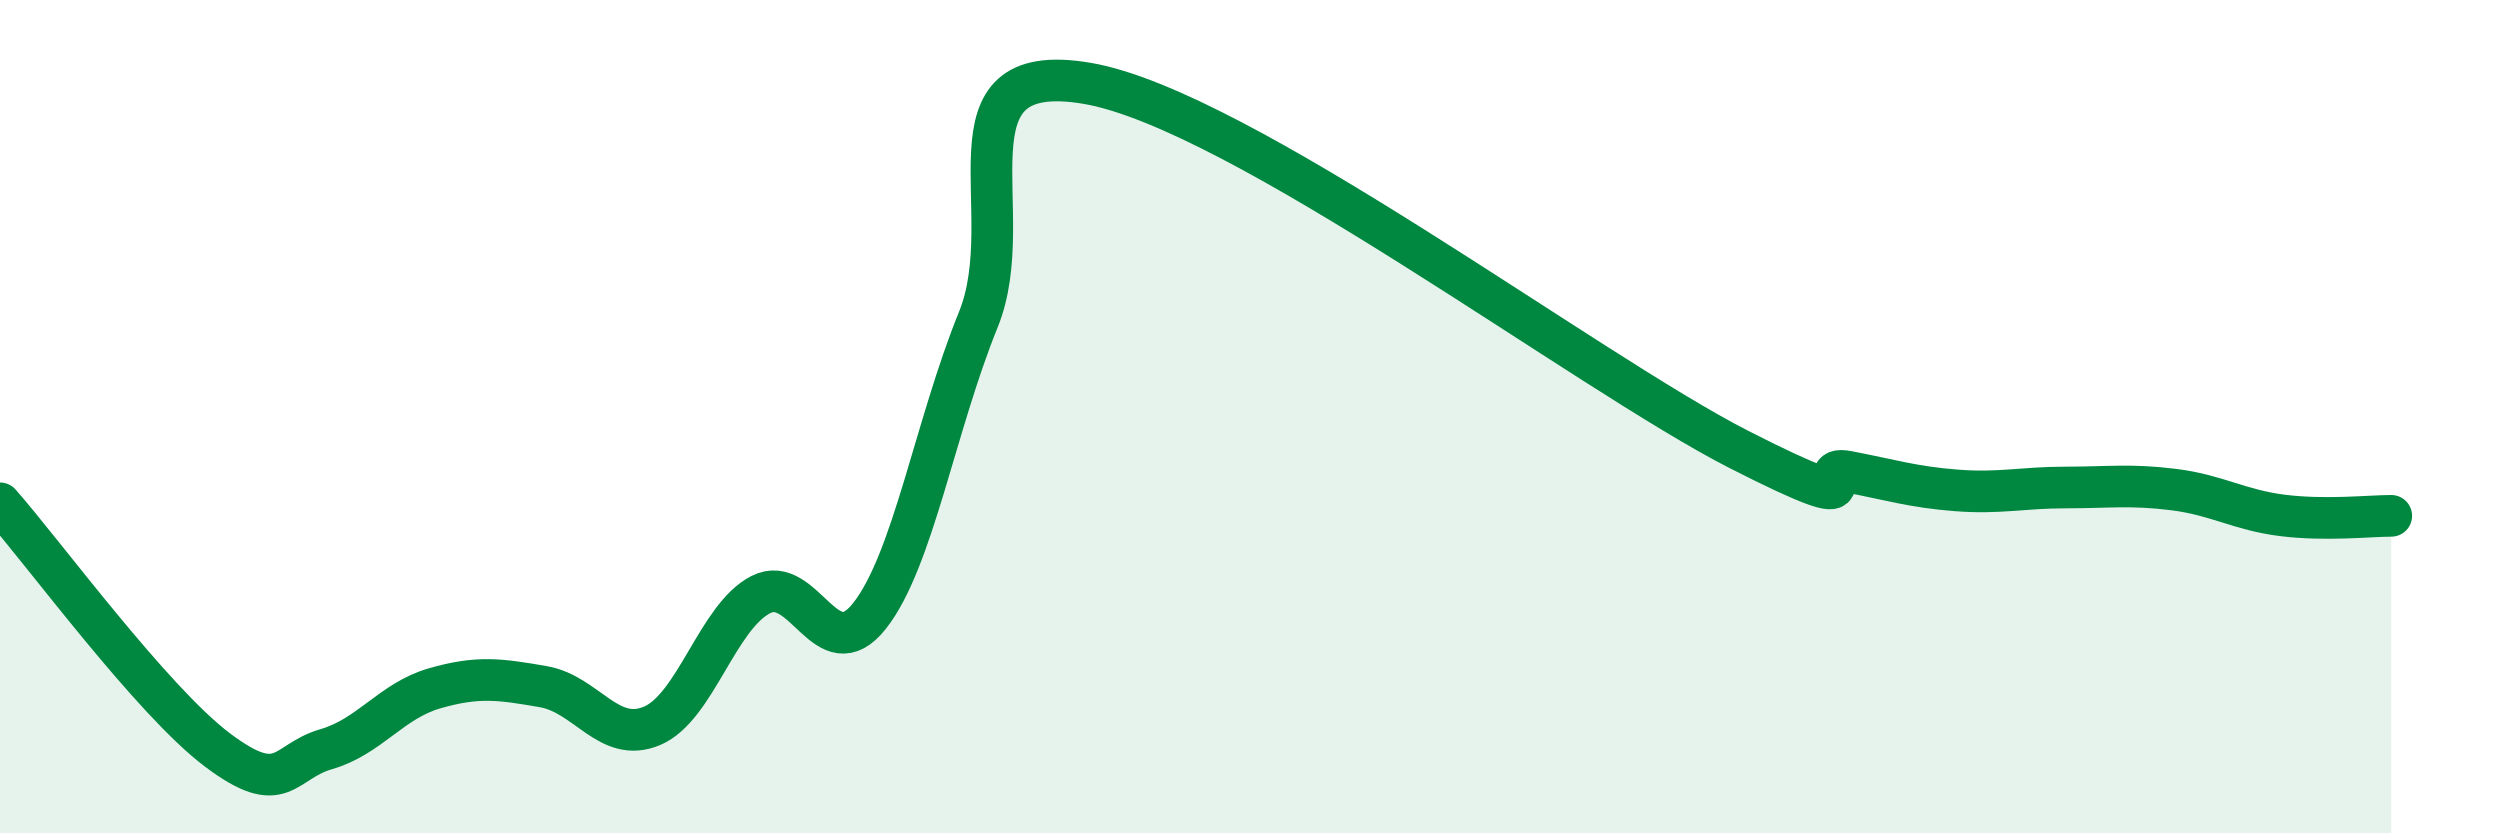
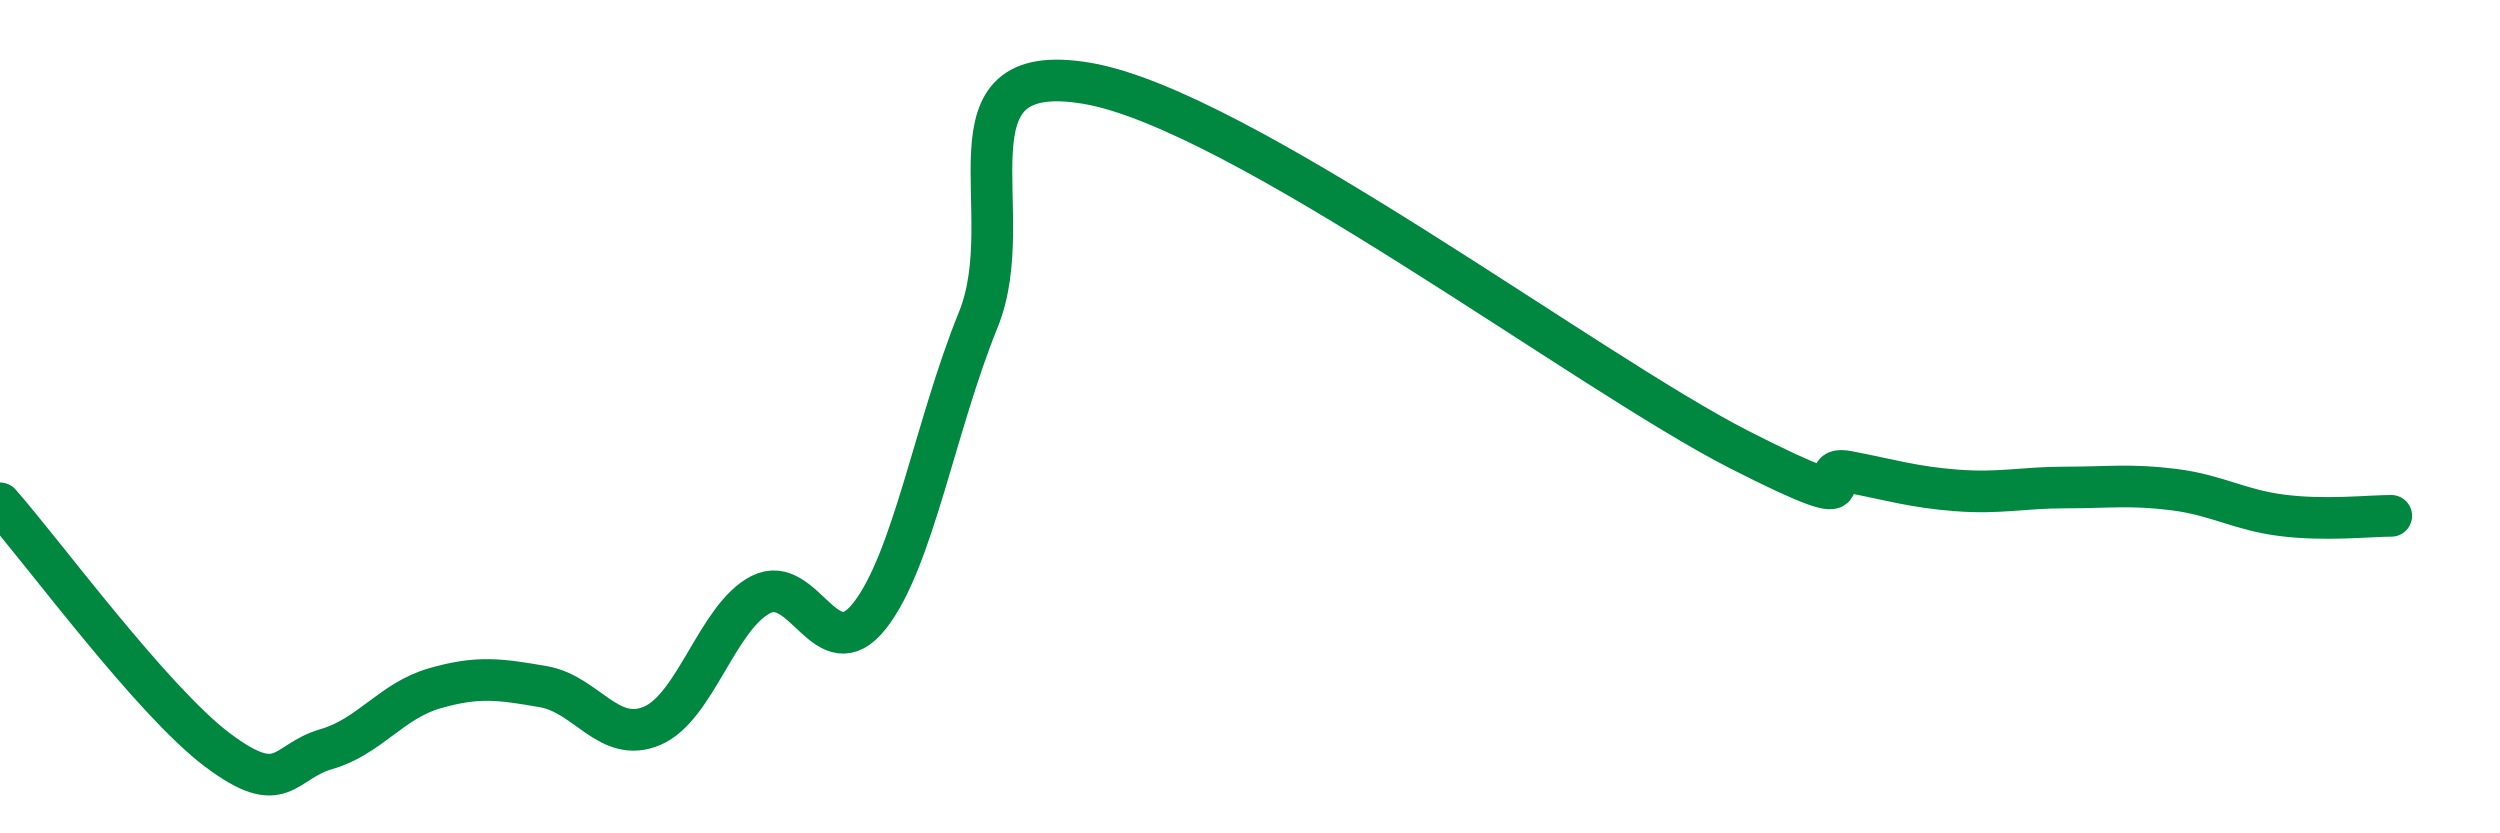
<svg xmlns="http://www.w3.org/2000/svg" width="60" height="20" viewBox="0 0 60 20">
-   <path d="M 0,12.08 C 1.04,13.26 3.65,16.82 5.22,18 C 6.79,19.18 6.79,18.28 7.83,17.98 C 8.87,17.68 9.39,16.82 10.43,16.52 C 11.47,16.22 12,16.3 13.04,16.48 C 14.08,16.66 14.61,17.86 15.65,17.42 C 16.69,16.98 17.22,14.8 18.26,14.27 C 19.3,13.74 19.83,16.1 20.87,14.78 C 21.91,13.46 22.44,10.23 23.48,7.67 C 24.52,5.11 22.44,1.38 26.09,2 C 29.74,2.62 38.09,8.93 41.74,10.79 C 45.39,12.65 43.31,11.12 44.35,11.32 C 45.39,11.52 45.92,11.69 46.96,11.77 C 48,11.85 48.53,11.7 49.57,11.7 C 50.61,11.7 51.13,11.62 52.17,11.75 C 53.21,11.88 53.74,12.24 54.78,12.37 C 55.82,12.5 56.87,12.38 57.39,12.38L57.39 20L0 20Z" fill="#008740" opacity="0.1" stroke-linecap="round" stroke-linejoin="round" />
  <path d="M 0,12.08 C 1.04,13.26 3.65,16.82 5.22,18 C 6.79,19.18 6.79,18.28 7.83,17.98 C 8.87,17.68 9.39,16.82 10.43,16.52 C 11.47,16.22 12,16.3 13.04,16.48 C 14.08,16.66 14.61,17.86 15.65,17.42 C 16.69,16.98 17.22,14.8 18.26,14.27 C 19.3,13.74 19.83,16.1 20.87,14.78 C 21.91,13.46 22.44,10.23 23.48,7.67 C 24.52,5.11 22.44,1.38 26.09,2 C 29.74,2.62 38.09,8.93 41.74,10.79 C 45.39,12.65 43.31,11.12 44.35,11.32 C 45.39,11.52 45.92,11.69 46.96,11.77 C 48,11.85 48.53,11.7 49.57,11.7 C 50.61,11.7 51.13,11.62 52.17,11.75 C 53.21,11.88 53.74,12.24 54.78,12.37 C 55.82,12.5 56.87,12.38 57.39,12.38" stroke="#008740" stroke-width="1" fill="none" stroke-linecap="round" stroke-linejoin="round" />
</svg>